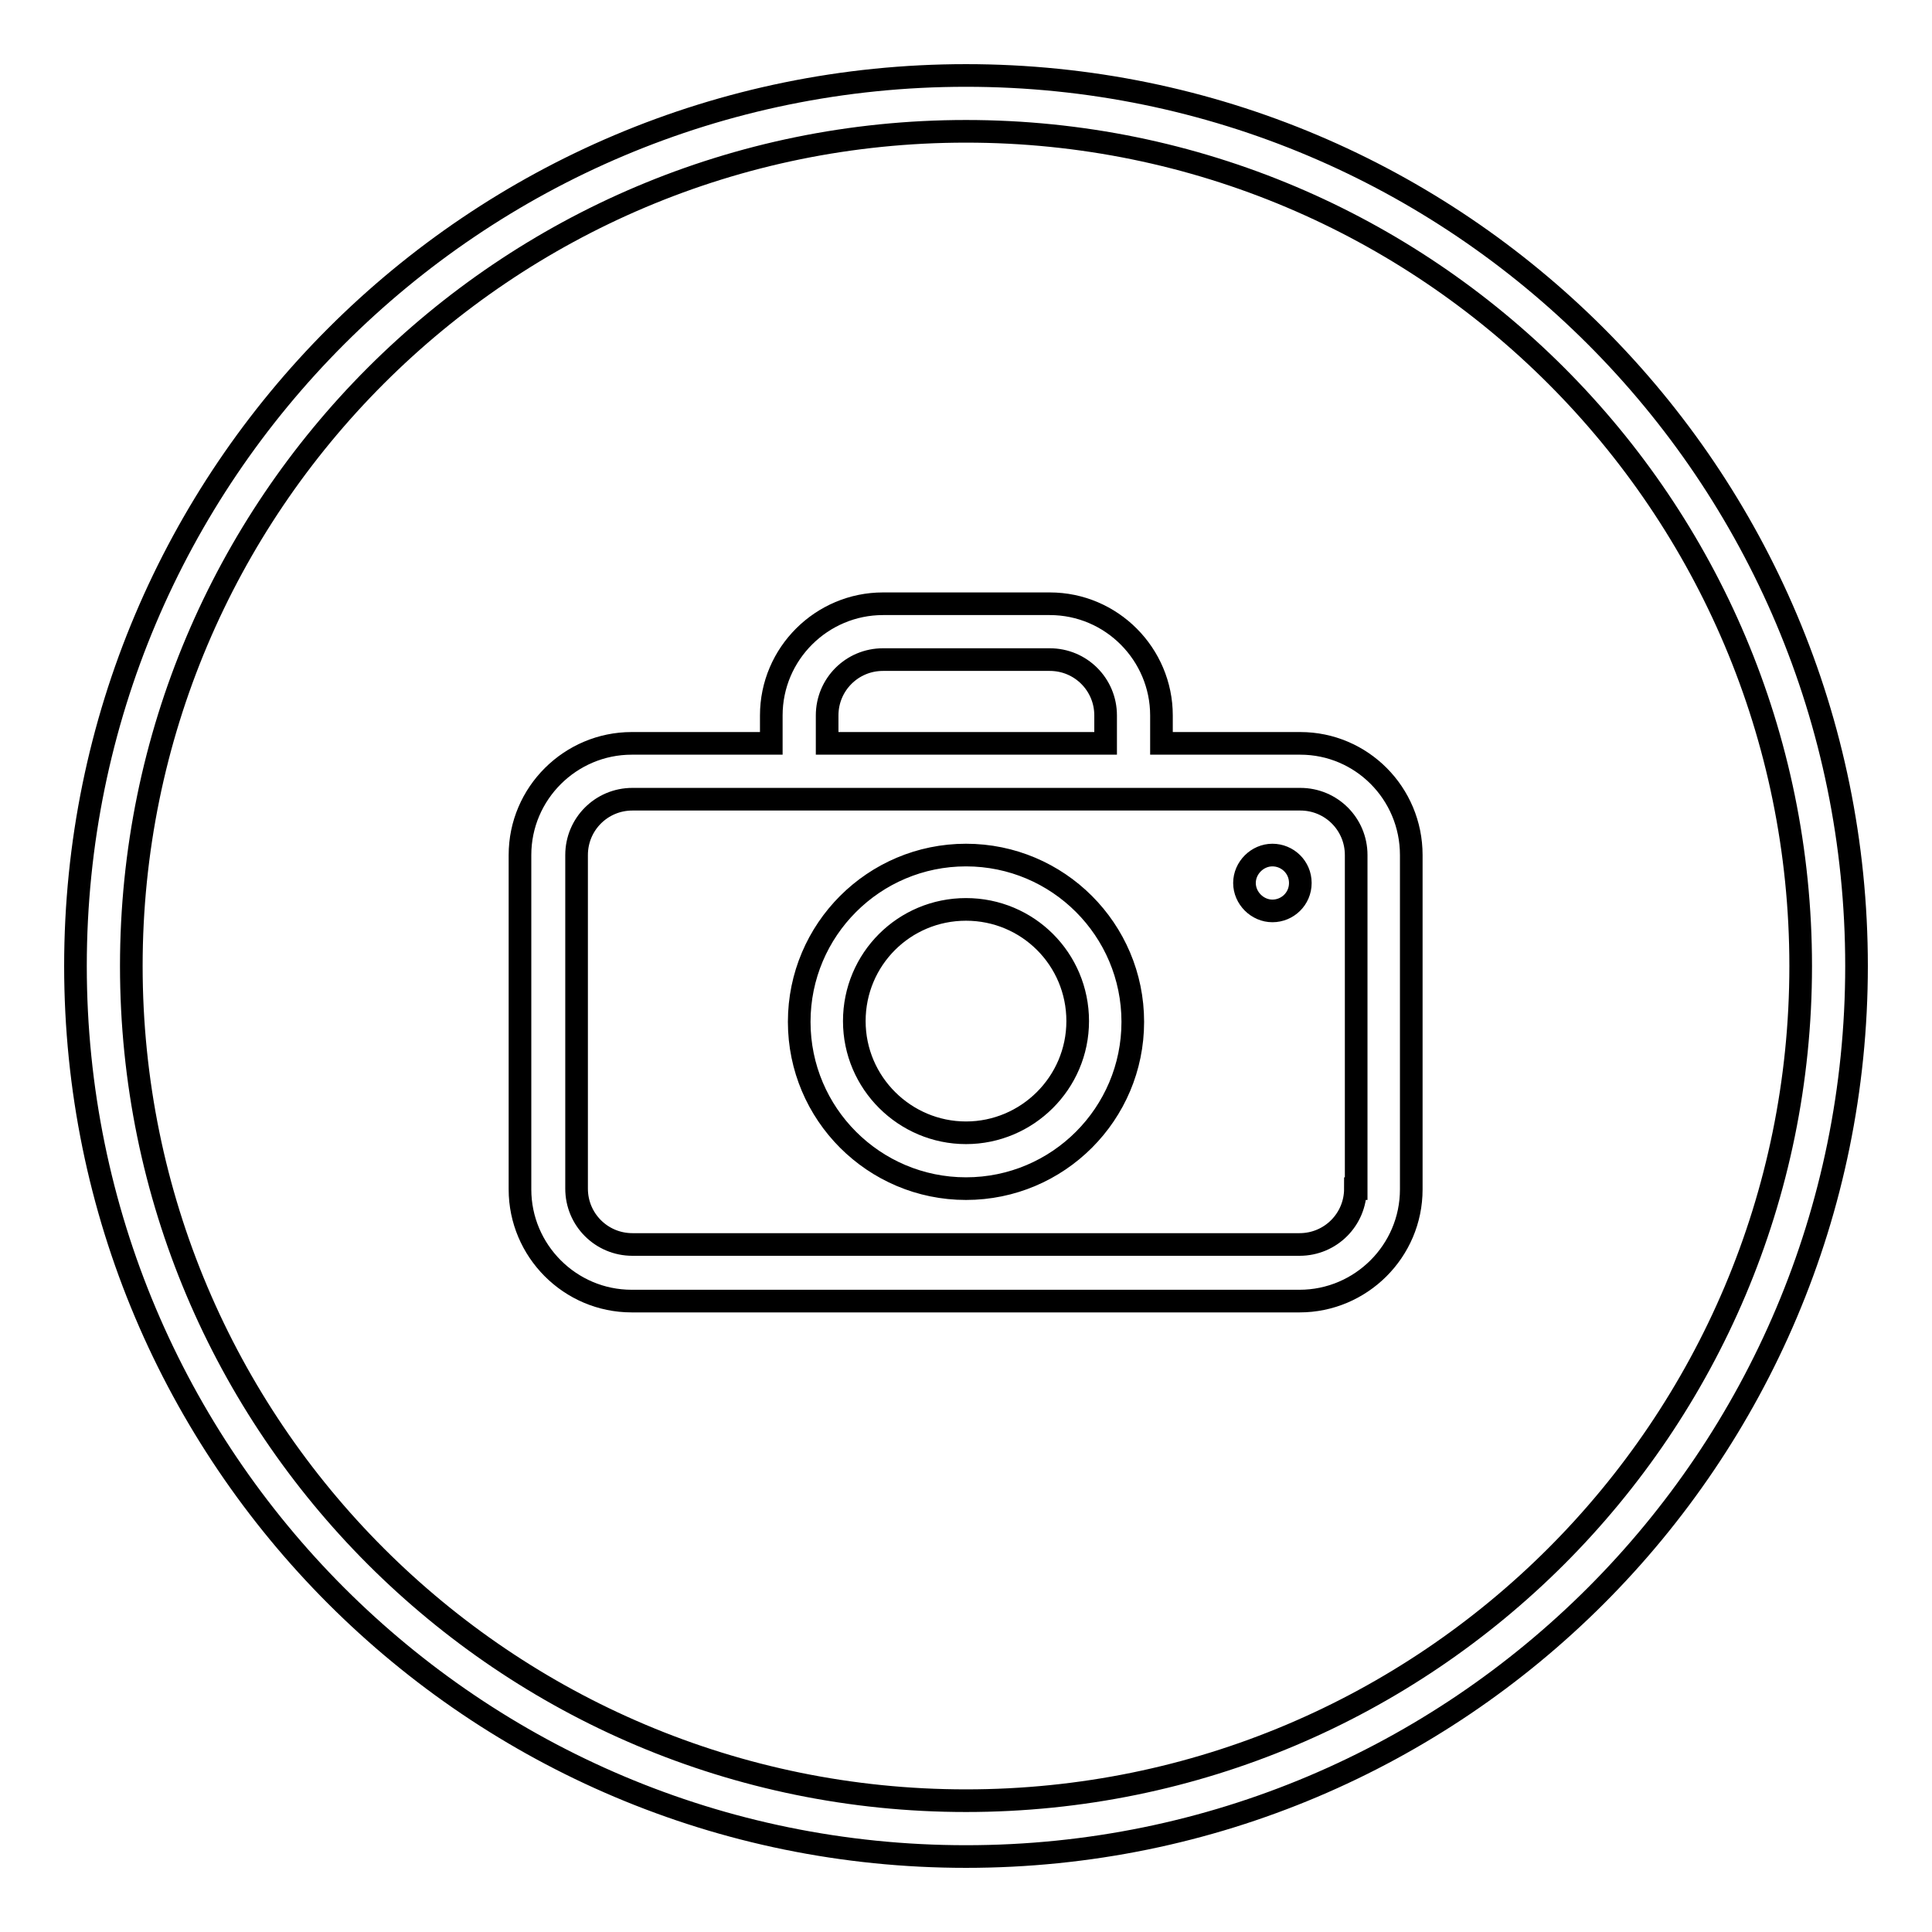
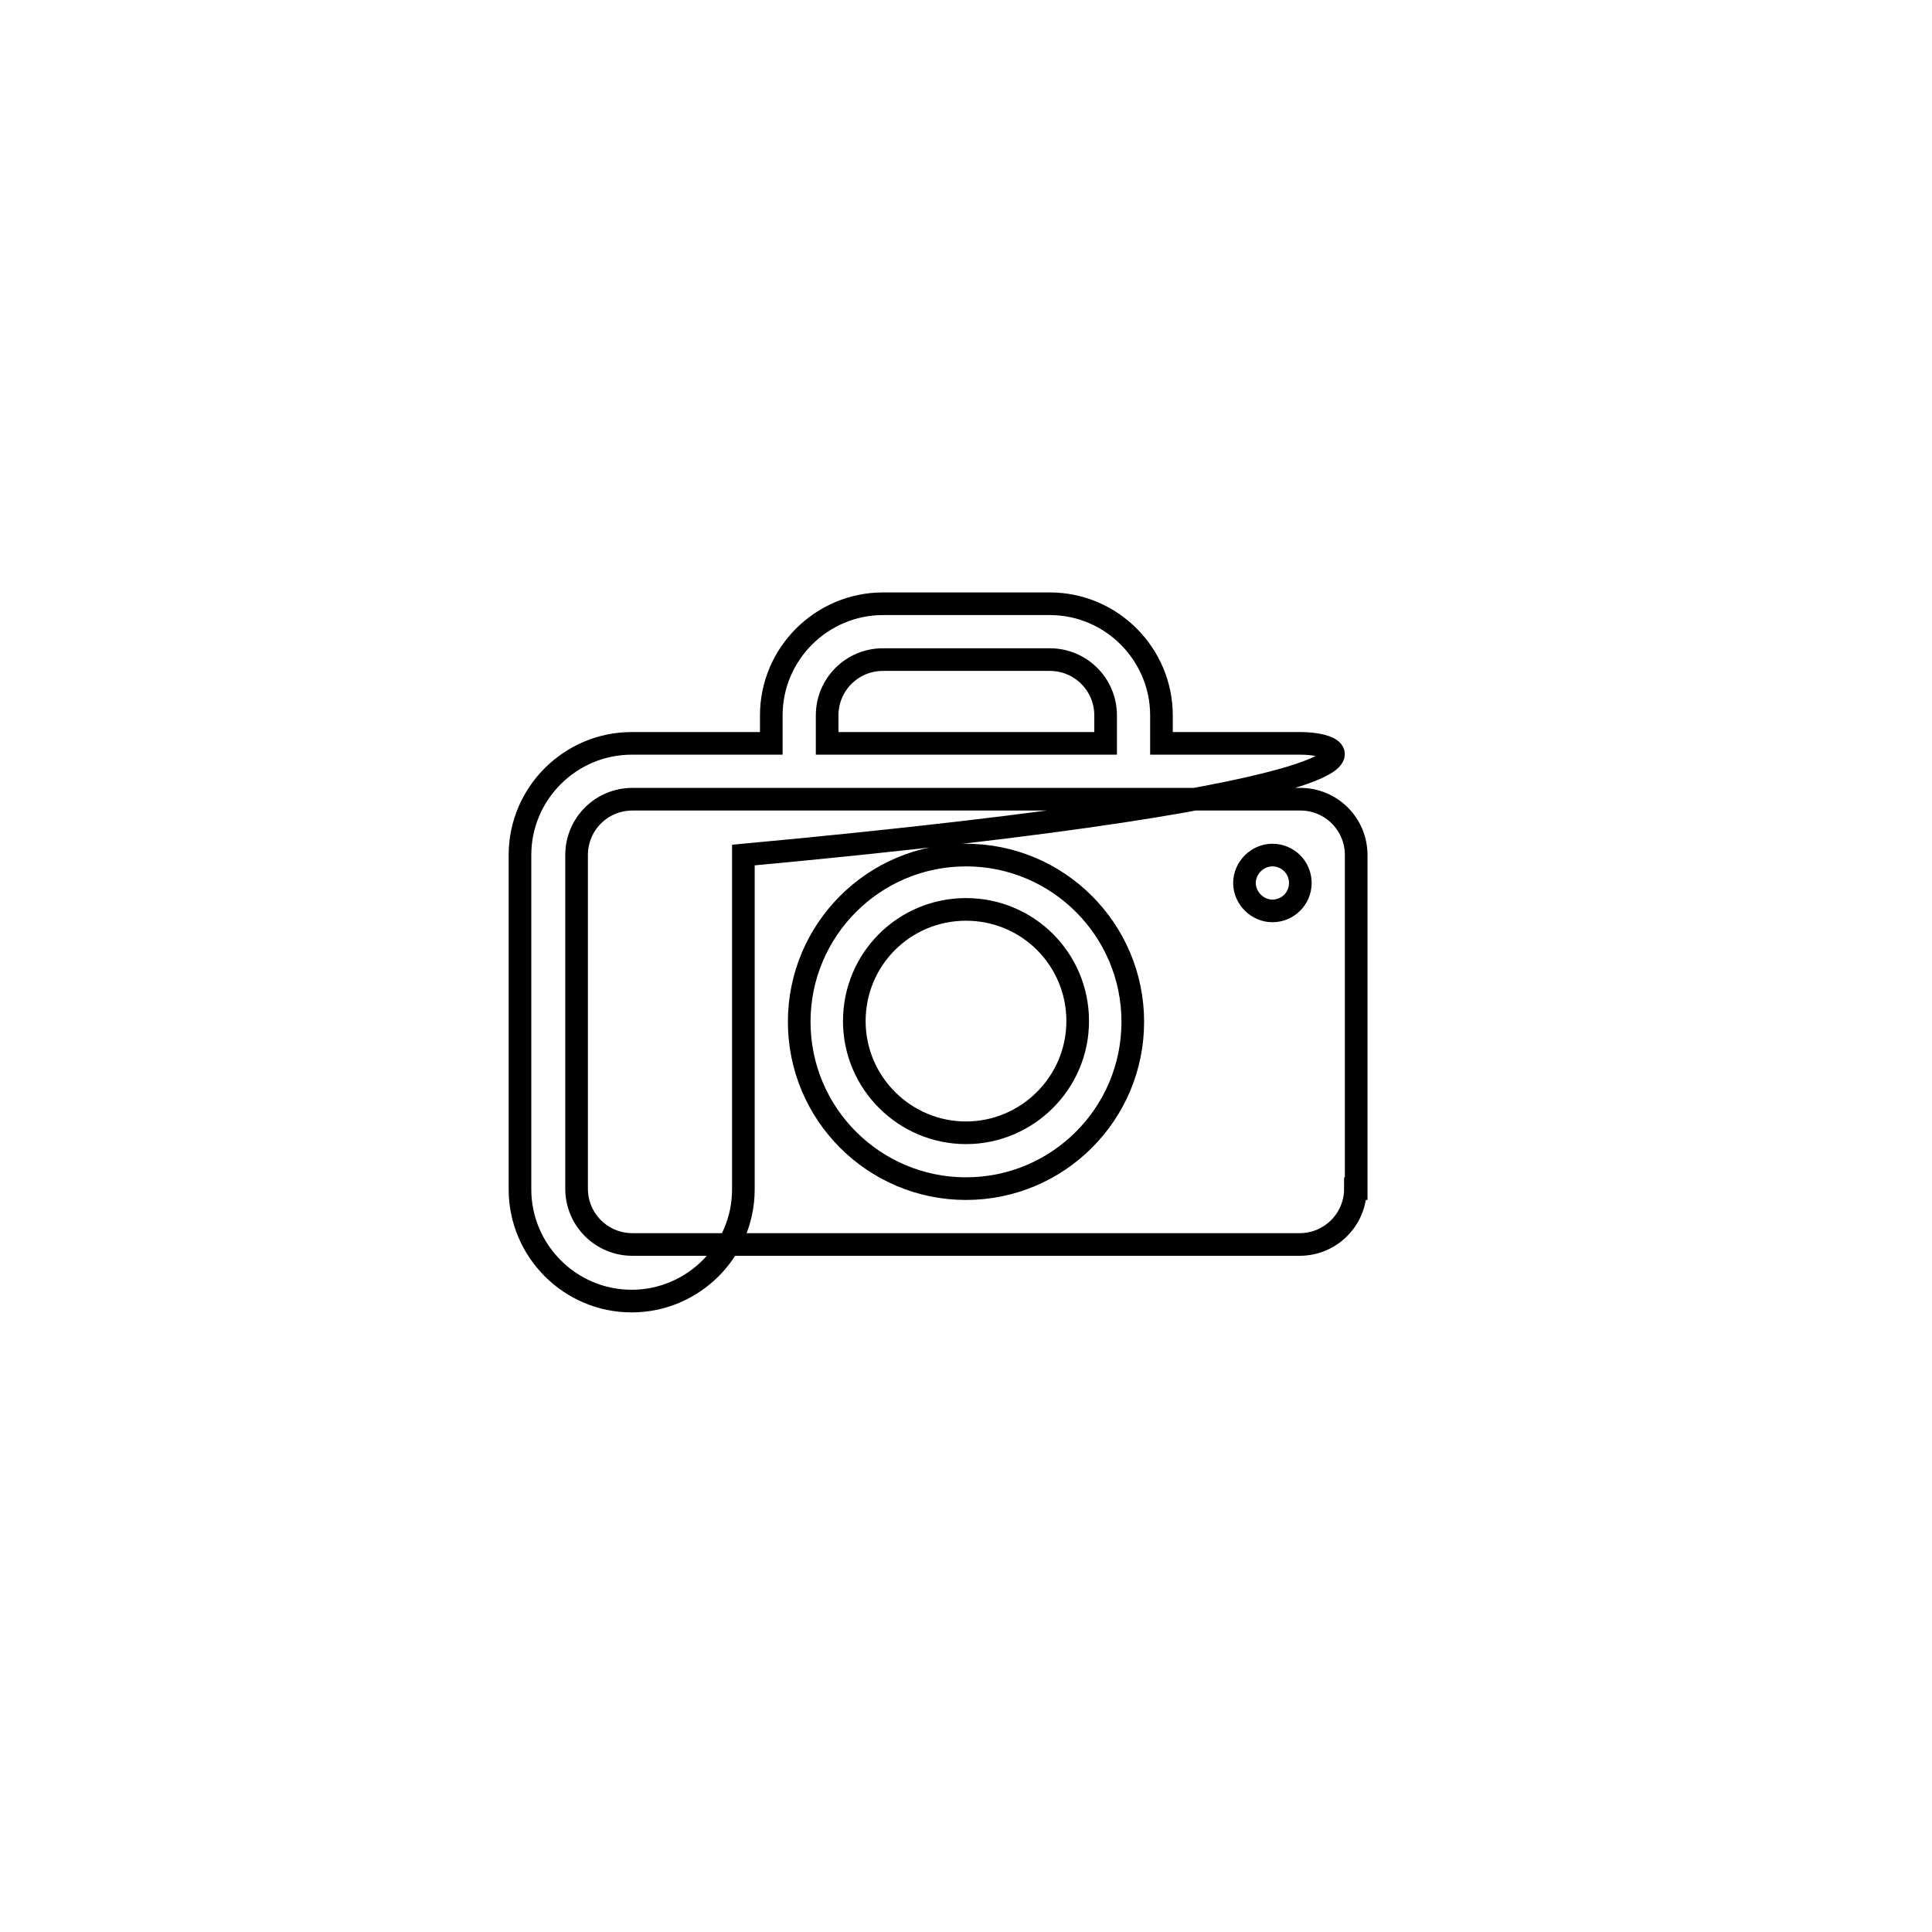
<svg xmlns="http://www.w3.org/2000/svg" version="1.1" x="0px" y="0px" viewBox="0 0 256 256" enable-background="new 0 0 256 256" xml:space="preserve">
  <g>
    <g>
      <g>
        <g>
          <g id="circle_12_">
            <g>
-               <path stroke-width="3" fill-opacity="0" stroke="#000000" d="M128,10C62.8,10,10,62.8,10,128c0,65.2,52.8,118,118,118c65.2,0,118-52.8,118-118C246,62.8,193.2,10,128,10z M128,238.6c-61.1,0-110.6-49.5-110.6-110.6C17.4,66.9,66.9,17.4,128,17.4c61.1,0,110.6,49.5,110.6,110.6C238.6,189.1,189.1,238.6,128,238.6z" />
-             </g>
+               </g>
          </g>
          <g id="Printer_1_">
            <g>
-               <path stroke-width="3" fill-opacity="0" stroke="#000000" d="M168.6,113.3c-2,0-3.7,1.7-3.7,3.7c0,2,1.7,3.7,3.7,3.7c2,0,3.7-1.6,3.7-3.7C172.3,114.9,170.6,113.3,168.6,113.3z M172.3,98.5h-18.4v-3.7c0-8.1-6.6-14.8-14.8-14.8h-22.1c-8.1,0-14.8,6.6-14.8,14.8v3.7H83.7c-8.1,0-14.8,6.6-14.8,14.8v44.3c0,8.1,6.6,14.8,14.8,14.8h88.5c8.1,0,14.8-6.6,14.8-14.8v-44.3C187,105.1,180.4,98.5,172.3,98.5z M109.6,94.8c0-4.1,3.3-7.4,7.4-7.4h22.1c4.1,0,7.4,3.3,7.4,7.4v3.7h-36.9V94.8z M179.6,157.5c0,4.1-3.3,7.4-7.4,7.4H83.8c-4.1,0-7.4-3.3-7.4-7.4v-44.2c0-4.1,3.3-7.4,7.4-7.4h88.5c4.1,0,7.4,3.3,7.4,7.4V157.5L179.6,157.5z M128,113.3c-12.2,0-22.1,9.9-22.1,22.1c0,12.2,9.9,22.1,22.1,22.1c12.2,0,22.1-9.9,22.1-22.1C150.1,123.2,140.2,113.3,128,113.3z M128,150.1c-8.1,0-14.8-6.6-14.8-14.8c0-8.2,6.6-14.8,14.8-14.8c8.2,0,14.8,6.6,14.8,14.8C142.8,143.5,136.1,150.1,128,150.1z" />
+               <path stroke-width="3" fill-opacity="0" stroke="#000000" d="M168.6,113.3c-2,0-3.7,1.7-3.7,3.7c0,2,1.7,3.7,3.7,3.7c2,0,3.7-1.6,3.7-3.7C172.3,114.9,170.6,113.3,168.6,113.3z M172.3,98.5h-18.4v-3.7c0-8.1-6.6-14.8-14.8-14.8h-22.1c-8.1,0-14.8,6.6-14.8,14.8v3.7H83.7c-8.1,0-14.8,6.6-14.8,14.8v44.3c0,8.1,6.6,14.8,14.8,14.8c8.1,0,14.8-6.6,14.8-14.8v-44.3C187,105.1,180.4,98.5,172.3,98.5z M109.6,94.8c0-4.1,3.3-7.4,7.4-7.4h22.1c4.1,0,7.4,3.3,7.4,7.4v3.7h-36.9V94.8z M179.6,157.5c0,4.1-3.3,7.4-7.4,7.4H83.8c-4.1,0-7.4-3.3-7.4-7.4v-44.2c0-4.1,3.3-7.4,7.4-7.4h88.5c4.1,0,7.4,3.3,7.4,7.4V157.5L179.6,157.5z M128,113.3c-12.2,0-22.1,9.9-22.1,22.1c0,12.2,9.9,22.1,22.1,22.1c12.2,0,22.1-9.9,22.1-22.1C150.1,123.2,140.2,113.3,128,113.3z M128,150.1c-8.1,0-14.8-6.6-14.8-14.8c0-8.2,6.6-14.8,14.8-14.8c8.2,0,14.8,6.6,14.8,14.8C142.8,143.5,136.1,150.1,128,150.1z" />
            </g>
          </g>
        </g>
      </g>
      <g />
      <g />
      <g />
      <g />
      <g />
      <g />
      <g />
      <g />
      <g />
      <g />
      <g />
      <g />
      <g />
      <g />
      <g />
    </g>
  </g>
</svg>